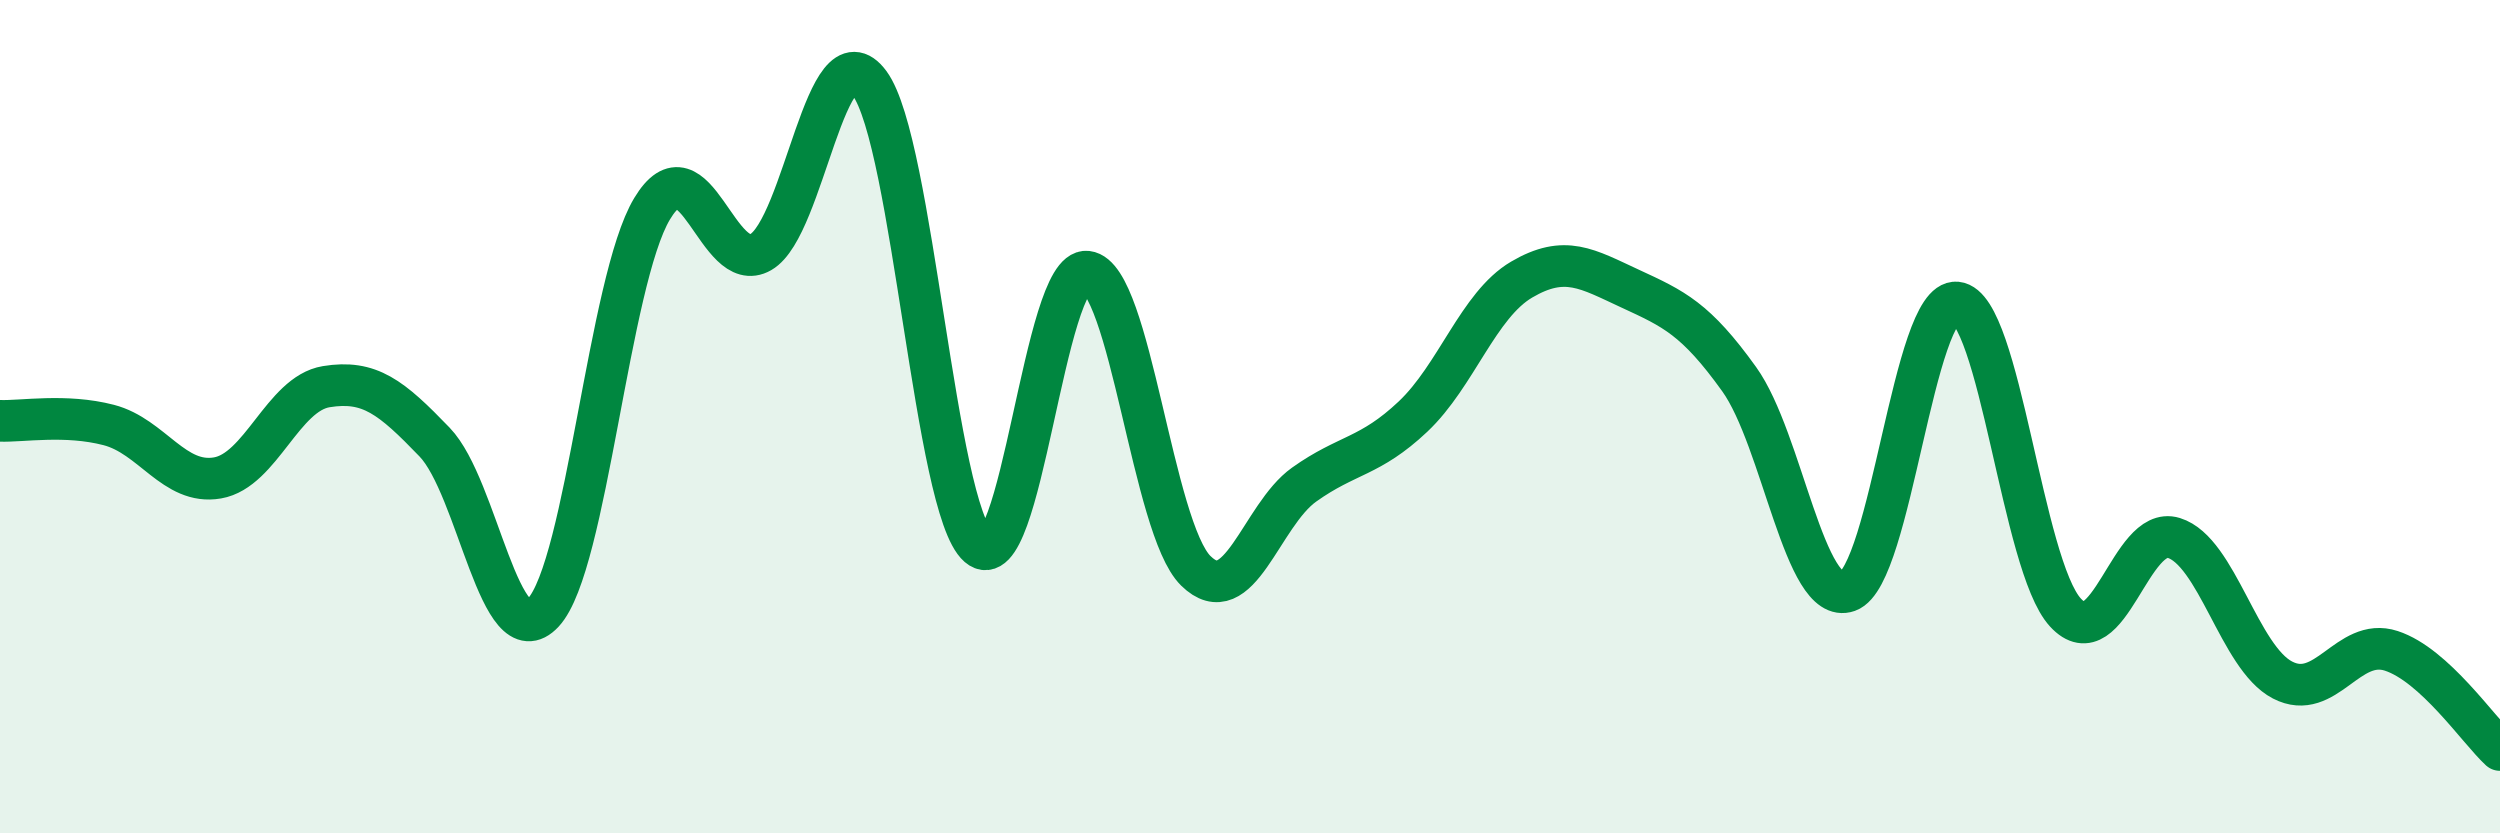
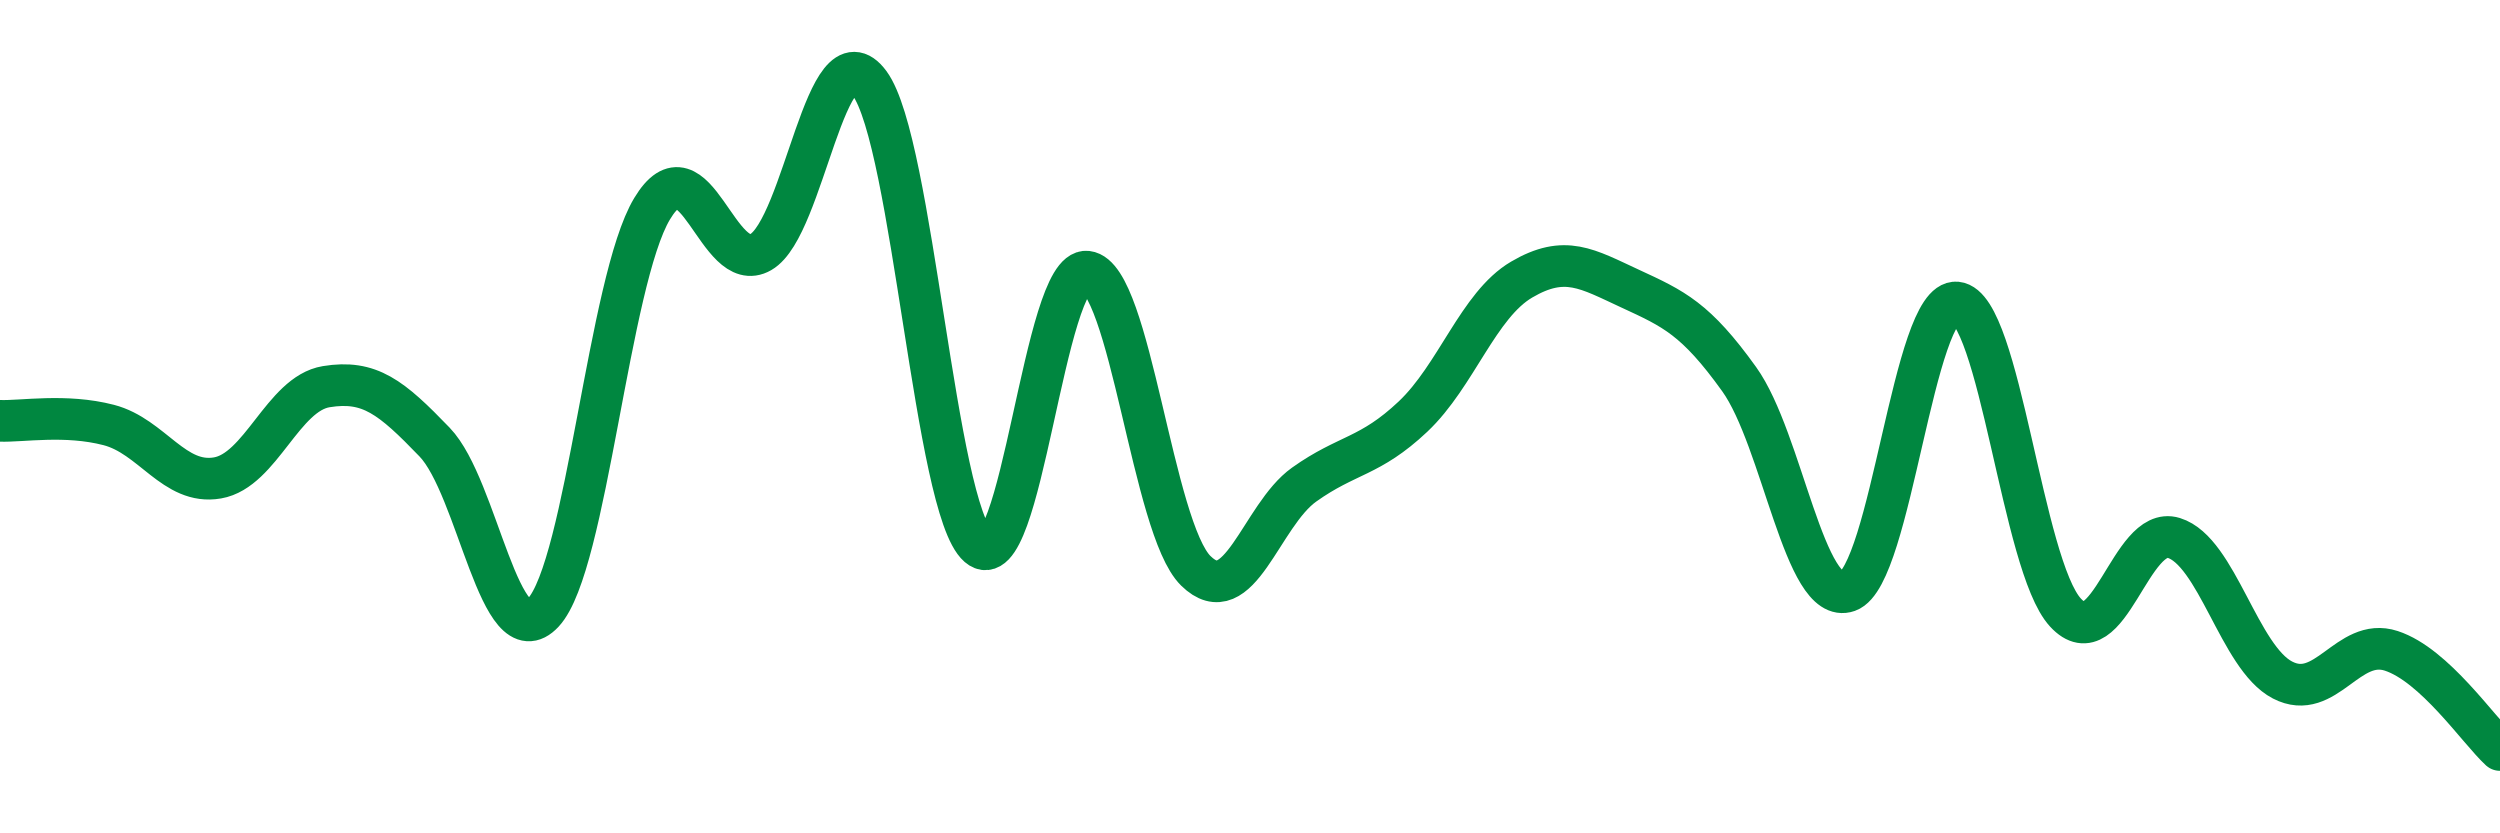
<svg xmlns="http://www.w3.org/2000/svg" width="60" height="20" viewBox="0 0 60 20">
-   <path d="M 0,10.1 C 0.52,10.12 1.57,9.93 2.61,10.2 C 3.65,10.47 4.18,11.65 5.22,11.47 C 6.26,11.29 6.79,9.45 7.83,9.28 C 8.87,9.11 9.39,9.53 10.43,10.61 C 11.47,11.69 12,15.82 13.04,14.7 C 14.08,13.58 14.61,6.74 15.65,5.01 C 16.69,3.28 17.22,6.65 18.26,6.05 C 19.3,5.45 19.83,0.59 20.87,2 C 21.91,3.41 22.44,12.21 23.48,13.11 C 24.52,14.01 25.05,6.4 26.09,6.52 C 27.13,6.64 27.66,12.68 28.7,13.7 C 29.74,14.72 30.26,12.37 31.3,11.63 C 32.34,10.89 32.87,10.98 33.91,10 C 34.95,9.02 35.48,7.32 36.52,6.71 C 37.56,6.1 38.09,6.45 39.13,6.93 C 40.17,7.41 40.7,7.65 41.74,9.1 C 42.78,10.55 43.31,14.56 44.35,14.19 C 45.39,13.82 45.92,7.16 46.96,7.26 C 48,7.36 48.53,13.57 49.57,14.7 C 50.61,15.83 51.13,12.59 52.17,12.91 C 53.21,13.23 53.74,15.78 54.78,16.32 C 55.82,16.86 56.35,15.28 57.39,15.62 C 58.43,15.96 59.48,17.52 60,18L60 20L0 20Z" fill="#008740" opacity="0.1" stroke-linecap="round" stroke-linejoin="round" />
  <path d="M 0,10.1 C 0.52,10.12 1.57,9.93 2.61,10.2 C 3.65,10.47 4.18,11.65 5.22,11.47 C 6.26,11.29 6.79,9.45 7.83,9.28 C 8.87,9.11 9.39,9.53 10.43,10.61 C 11.47,11.69 12,15.82 13.04,14.7 C 14.08,13.58 14.61,6.74 15.65,5.01 C 16.69,3.28 17.22,6.65 18.26,6.05 C 19.3,5.45 19.83,0.59 20.87,2 C 21.91,3.41 22.44,12.21 23.48,13.11 C 24.52,14.01 25.05,6.4 26.09,6.52 C 27.13,6.64 27.66,12.68 28.7,13.7 C 29.74,14.72 30.26,12.37 31.3,11.63 C 32.34,10.89 32.87,10.98 33.91,10 C 34.95,9.02 35.48,7.32 36.52,6.71 C 37.56,6.1 38.09,6.45 39.13,6.93 C 40.17,7.41 40.7,7.65 41.74,9.1 C 42.78,10.55 43.31,14.56 44.35,14.19 C 45.39,13.82 45.92,7.16 46.96,7.26 C 48,7.36 48.53,13.57 49.57,14.7 C 50.61,15.83 51.13,12.59 52.17,12.91 C 53.21,13.23 53.74,15.78 54.78,16.32 C 55.82,16.86 56.35,15.28 57.39,15.62 C 58.43,15.96 59.48,17.52 60,18" stroke="#008740" stroke-width="1" fill="none" stroke-linecap="round" stroke-linejoin="round" />
</svg>